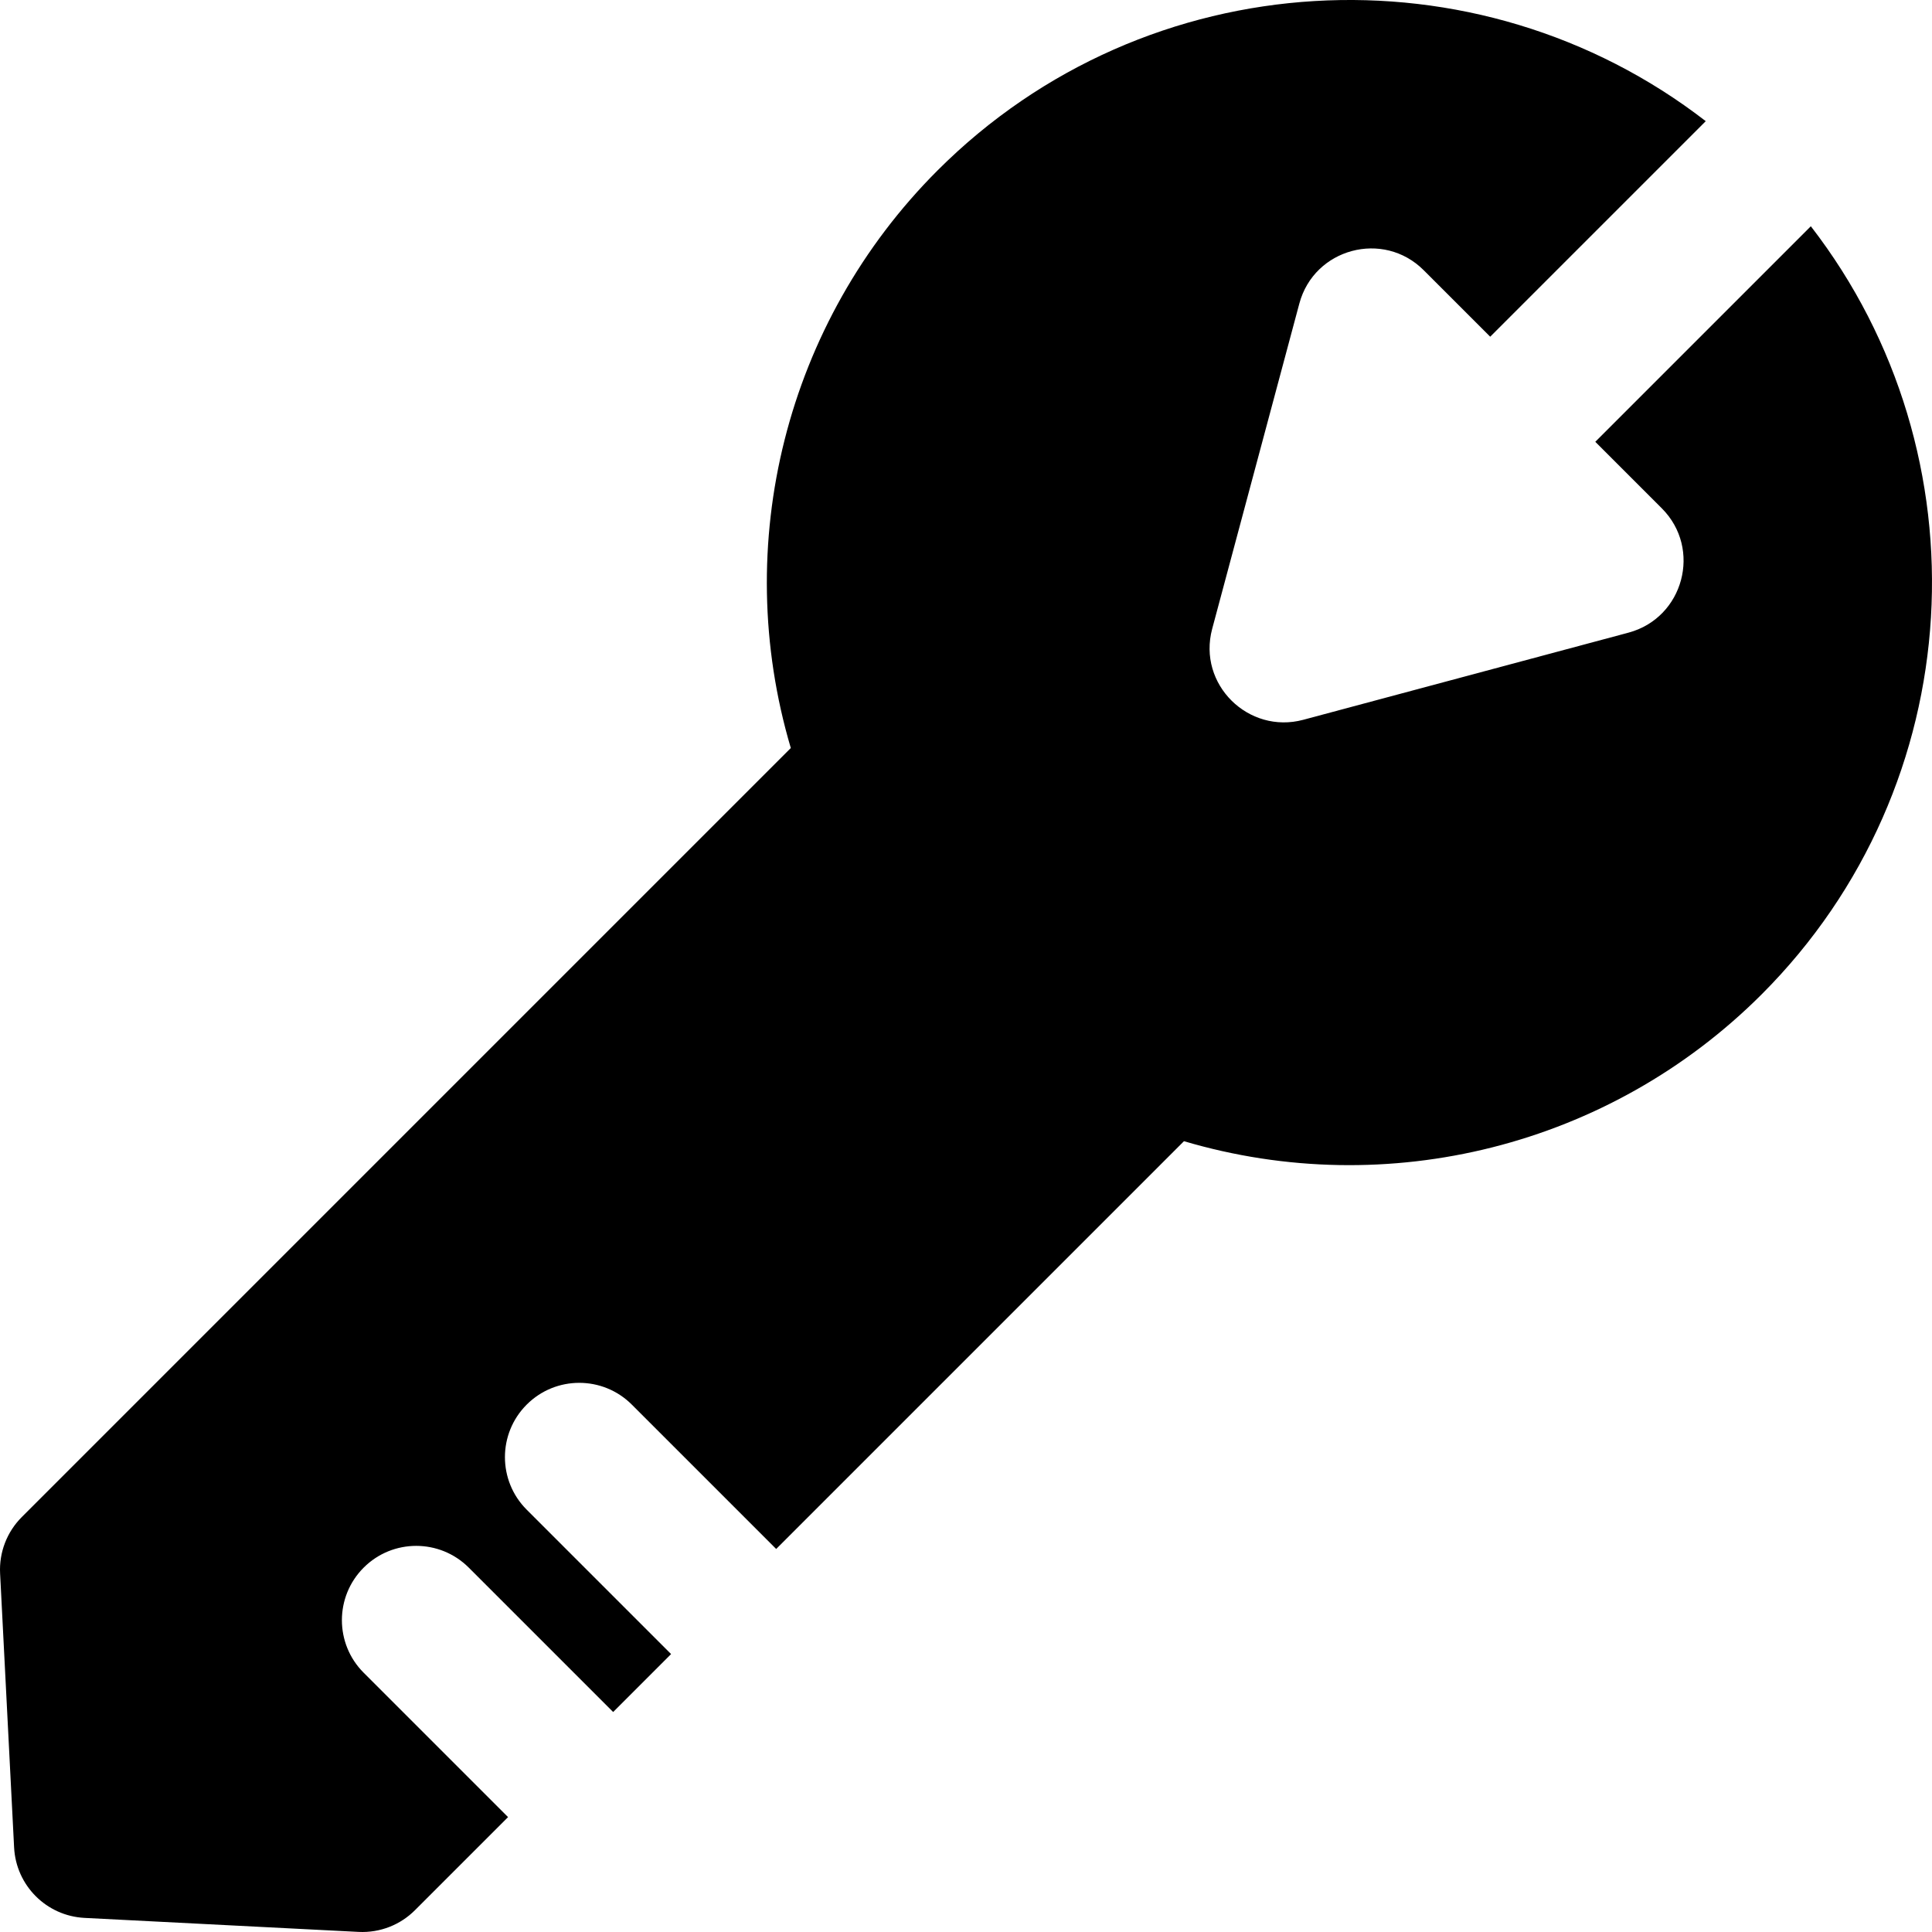
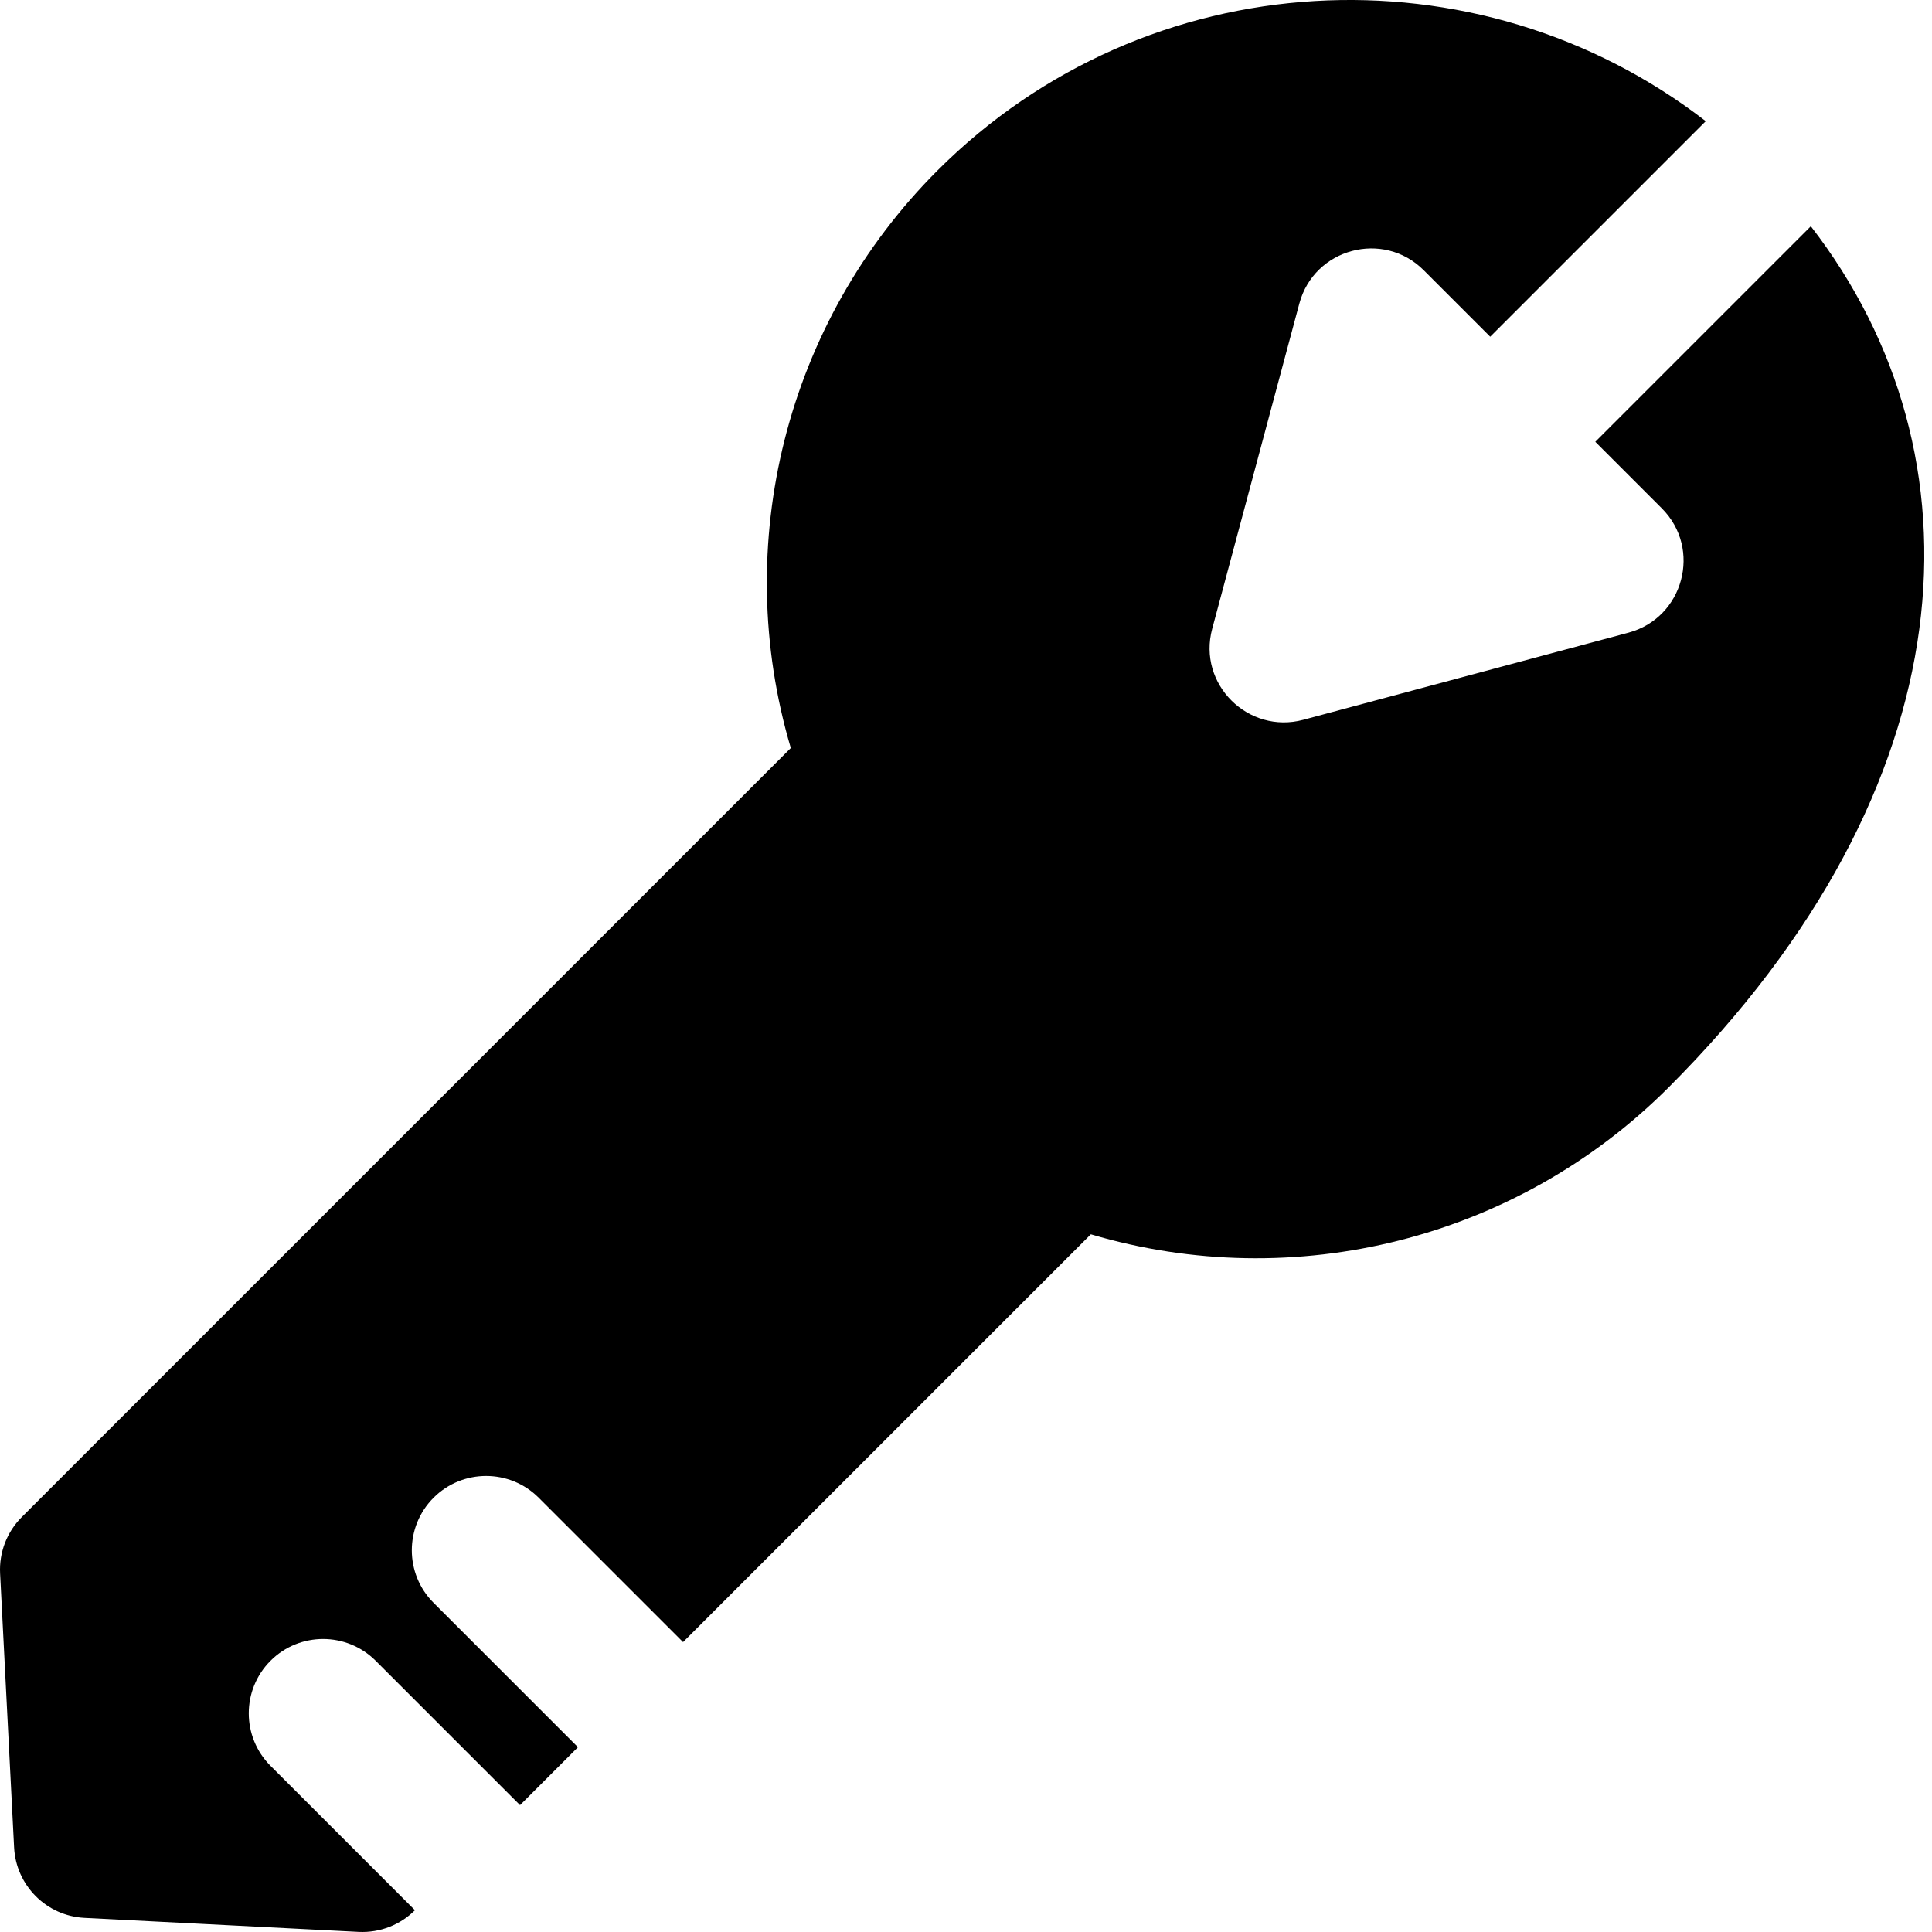
<svg xmlns="http://www.w3.org/2000/svg" version="1.1" id="Layer_1" x="0px" y="0px" viewBox="0 0 512 512" style="enable-background:new 0 0 512 512;" xml:space="preserve">
  <g>
    <g>
-       <path d="M479.891,59.962l-57.122,57.122l17.626,17.626c10.717,10.717,5.784,29.033-8.83,32.951l-86.2,23.097 c-14.471,3.881-28.079-9.355-24.121-24.121l23.097-86.2c3.925-14.639,22.254-19.528,32.951-8.83l17.626,17.626l57.122-57.122 c-60.515-46.793-148.079-42.446-203.573,13.05c-40.269,40.269-54.871,99.131-38.894,153.077L5.769,402.042 c-3.94,3.94-6.028,9.367-5.743,14.932l3.712,72.625c0.516,10.088,8.577,18.148,18.664,18.664l72.625,3.712 c5.754,0.285,11.112-1.922,14.932-5.743l24.678-24.678l-38.261-38.261c-7.692-7.69-7.692-20.161,0-27.853 c7.69-7.69,20.161-7.69,27.853,0l38.261,38.261l15.354-15.354l-38.261-38.261c-7.692-7.69-7.692-20.161,0-27.853 c7.69-7.69,20.161-7.69,27.853,0l38.261,38.261l108.067-108.067c53.946,15.977,112.806,1.373,153.077-38.894 C522.332,208.04,526.683,120.476,479.891,59.962z" />
+       <path d="M479.891,59.962l-57.122,57.122l17.626,17.626c10.717,10.717,5.784,29.033-8.83,32.951l-86.2,23.097 c-14.471,3.881-28.079-9.355-24.121-24.121l23.097-86.2c3.925-14.639,22.254-19.528,32.951-8.83l17.626,17.626l57.122-57.122 c-60.515-46.793-148.079-42.446-203.573,13.05c-40.269,40.269-54.871,99.131-38.894,153.077L5.769,402.042 c-3.94,3.94-6.028,9.367-5.743,14.932l3.712,72.625c0.516,10.088,8.577,18.148,18.664,18.664l72.625,3.712 c5.754,0.285,11.112-1.922,14.932-5.743l-38.261-38.261c-7.692-7.69-7.692-20.161,0-27.853 c7.69-7.69,20.161-7.69,27.853,0l38.261,38.261l15.354-15.354l-38.261-38.261c-7.692-7.69-7.692-20.161,0-27.853 c7.69-7.69,20.161-7.69,27.853,0l38.261,38.261l108.067-108.067c53.946,15.977,112.806,1.373,153.077-38.894 C522.332,208.04,526.683,120.476,479.891,59.962z" />
    </g>
  </g>
  <g> </g>
  <g> </g>
  <g> </g>
  <g> </g>
  <g> </g>
  <g> </g>
  <g> </g>
  <g> </g>
  <g> </g>
  <g> </g>
  <g> </g>
  <g> </g>
  <g> </g>
  <g> </g>
  <g> </g>
</svg>